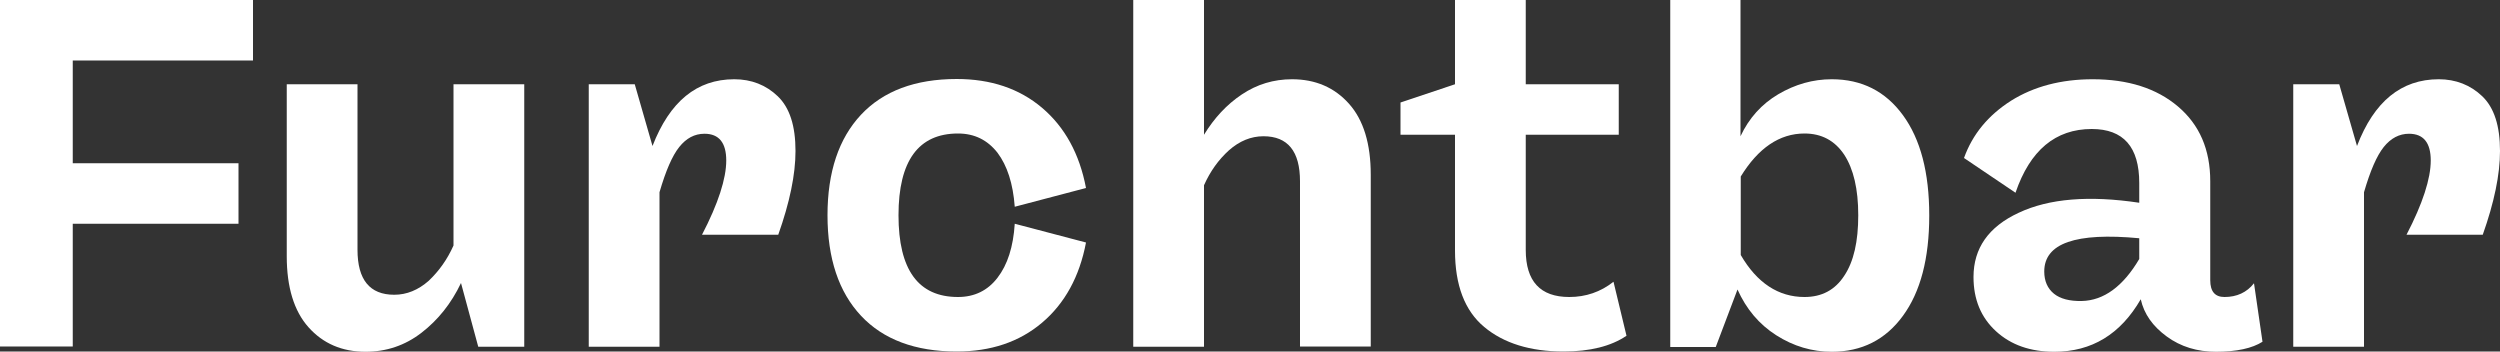
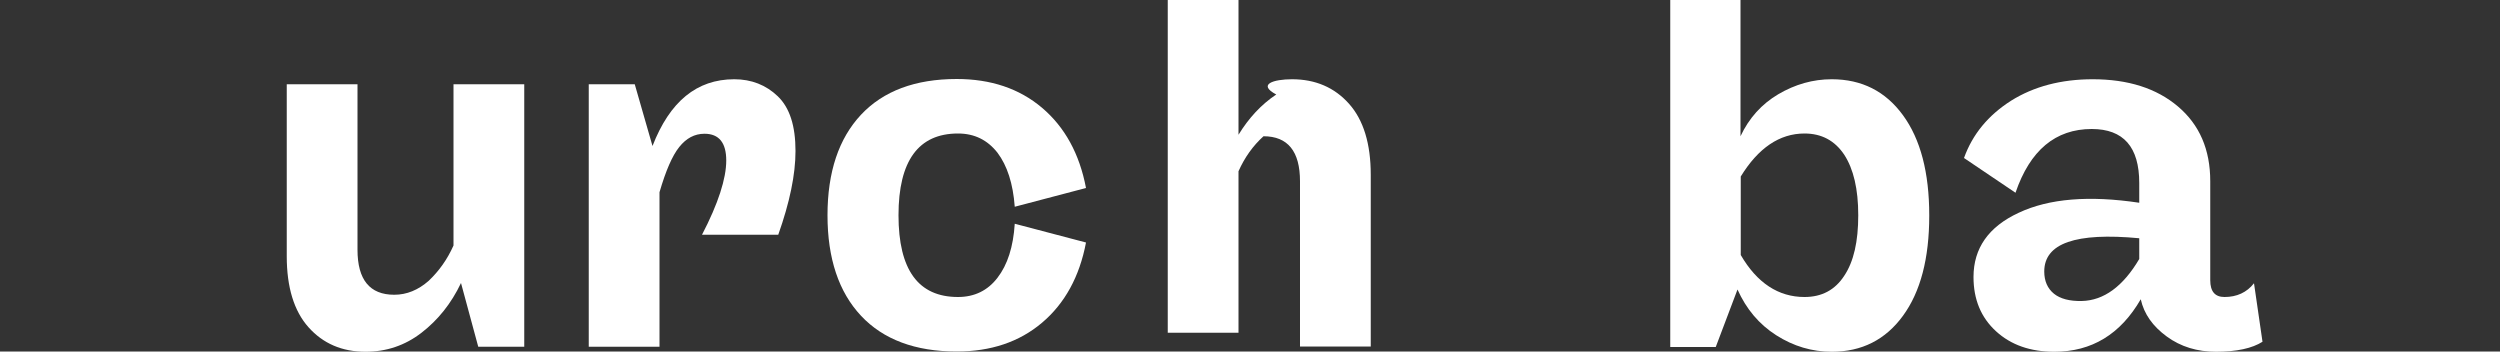
<svg xmlns="http://www.w3.org/2000/svg" version="1.1" id="Ebene_1" x="0px" y="0px" viewBox="0 0 1000 140.6" style="enable-background:new 0 0 1000 140.6;" xml:space="preserve">
  <rect x="0" y="0" width="1000" height="140.6" fill="#333333" stroke="none" />
  <style type="text/css">
	.st0{fill:#FFFFFF;}
</style>
-   <polygon class="st0" points="0,0 0,138.6 29.1,138.6 29.1,89.5 95.4,89.5 95.4,65.3 29.1,65.3 29.1,24.2 101.2,24.2 101.2,0 " />
  <g>
    <path class="st0" d="M181.4,98.2V33.7h28.3v105h-18.4l-6.9-25.5c-3.9,8.2-9.2,14.8-15.8,19.9c-6.6,5.1-14.1,7.6-22.4,7.6   c-9.4,0-17-3.3-22.8-9.8s-8.7-16-8.7-28.4V33.7H143v66.2c0,12,4.9,18,14.7,18c5,0,9.6-1.9,13.8-5.6   C175.6,108.4,178.9,103.8,181.4,98.2" />
    <path class="st0" d="M293.7,31.7c6.9,0,12.7,2.3,17.4,6.8c4.8,4.6,7.1,11.9,7.1,21.9c0,9.4-2.3,20.5-6.9,33.5h-30.5   c6.5-12.5,9.7-22.5,9.7-29.7c0-7.1-2.9-10.7-8.7-10.7c-4,0-7.3,1.8-10.1,5.3s-5.4,9.5-7.9,18.1v61.8h-28.3v-105h18.4l7.1,24.7   C267.9,40.6,278.7,31.7,293.7,31.7" />
    <path class="st0" d="M383.2,118.8c6.6,0,11.9-2.6,15.8-7.7c4-5.2,6.3-12.3,6.9-21.6l28.5,7.5c-2.6,13.7-8.5,24.4-17.6,32.1   s-20.5,11.5-34.1,11.5c-16.6,0-29.4-4.8-38.3-14.3S331,103.4,331,86.1s4.5-30.7,13.4-40.2s21.7-14.3,38.3-14.3   c13.6,0,25,3.8,34.1,11.5s15,18.4,17.6,32.1l-28.5,7.5c-0.7-9.3-3-16.4-6.9-21.6c-4-5.1-9.2-7.7-15.8-7.7   c-15.8,0-23.8,10.9-23.8,32.7C359.4,107.9,367.3,118.8,383.2,118.8" />
-     <path class="st0" d="M516.8,31.7c9.4,0,17,3.3,22.8,9.8s8.7,16,8.7,28.4v68.7H520V72.5c0-12-4.9-18-14.6-18c-5,0-9.6,1.9-13.8,5.6   c-4.2,3.8-7.5,8.4-10,14v64.6h-28.3V0h28.3v53.9c4.1-6.7,9.1-12.1,15.1-16.1C502.8,33.7,509.5,31.7,516.8,31.7" />
-     <path class="st0" d="M645.4,112.7l5.2,21.6c-6.2,4.2-14.6,6.3-25.2,6.3c-13.3,0-23.9-3.3-31.7-9.8S582,114.1,582,100.2V53.9h-21.8   V41l21.8-7.3V0h28.3v33.7h37.2v20.2h-37.2V100c0,12.5,5.8,18.8,17.4,18.8C634.3,118.8,640.2,116.8,645.4,112.7" />
+     <path class="st0" d="M516.8,31.7c9.4,0,17,3.3,22.8,9.8s8.7,16,8.7,28.4v68.7H520V72.5c0-12-4.9-18-14.6-18c-4.2,3.8-7.5,8.4-10,14v64.6h-28.3V0h28.3v53.9c4.1-6.7,9.1-12.1,15.1-16.1C502.8,33.7,509.5,31.7,516.8,31.7" />
    <path class="st0" d="M721.8,118.8c6.9,0,12.2-2.8,15.9-8.5c3.8-5.7,5.6-13.7,5.6-24.2s-1.9-18.5-5.6-24.2   c-3.8-5.7-9.1-8.5-15.9-8.5c-10,0-18.5,5.8-25.5,17.2V102C702.8,113.2,711.4,118.8,721.8,118.8 M732.7,31.7   c12,0,21.5,4.8,28.5,14.4s10.5,22.9,10.5,40.1s-3.5,30.5-10.5,40.1s-16.5,14.4-28.5,14.4c-7.9,0-15.3-2.2-22.2-6.6   c-6.9-4.4-12-10.5-15.5-18.3l-8.7,23h-18.2V0h28.1v54.5c3.4-7.3,8.5-12.9,15.1-16.8C718.1,33.7,725.2,31.7,732.7,31.7" />
    <path class="st0" d="M832.7,120.4c8.8-0.2,16.5-5.8,23-16.8v-8.3c-25.4-2.4-38,2-38,13.3c0,3.8,1.3,6.8,3.9,8.9   C824.1,119.5,827.8,120.5,832.7,120.4 M901.6,113.3l3.4,23.4c-4.1,2.6-10.3,4-18.6,4c-7.5,0-14.1-2-19.7-6.1   c-5.6-4.1-9.1-9-10.4-14.9c-8.1,14-19.6,21-34.6,21c-9.5,0-17.3-2.7-23.3-8.2s-9-12.7-9-21.7c0-11.5,6-20.1,18.1-25.7   c12.1-5.7,28.2-7,48.2-4v-7.9c0-14.4-6.3-21.6-19-21.6c-14.5,0-24.7,8.5-30.5,25.5l-20.6-13.9c3.4-9.5,9.7-17.1,18.8-22.9   c9.1-5.7,20-8.6,32.7-8.6c14.1,0,25.5,3.6,34.1,10.9s12.9,17.2,12.9,29.9v39.6c0,4.5,1.9,6.7,5.7,6.7   C894.7,118.8,898.7,117,901.6,113.3" />
-     <path class="st0" d="M975.5,31.7c6.8,0,12.7,2.3,17.4,6.8c4.8,4.6,7.1,11.9,7.1,21.9c0,9.4-2.3,20.5-6.9,33.5h-30.5   c6.5-12.5,9.7-22.5,9.7-29.7c0-7.1-2.9-10.7-8.7-10.7c-3.9,0-7.3,1.8-10.1,5.3s-5.4,9.5-7.9,18.1v61.8h-28.3v-105h18.4l7.1,24.7   C949.6,40.6,960.5,31.7,975.5,31.7" />
  </g>
</svg>